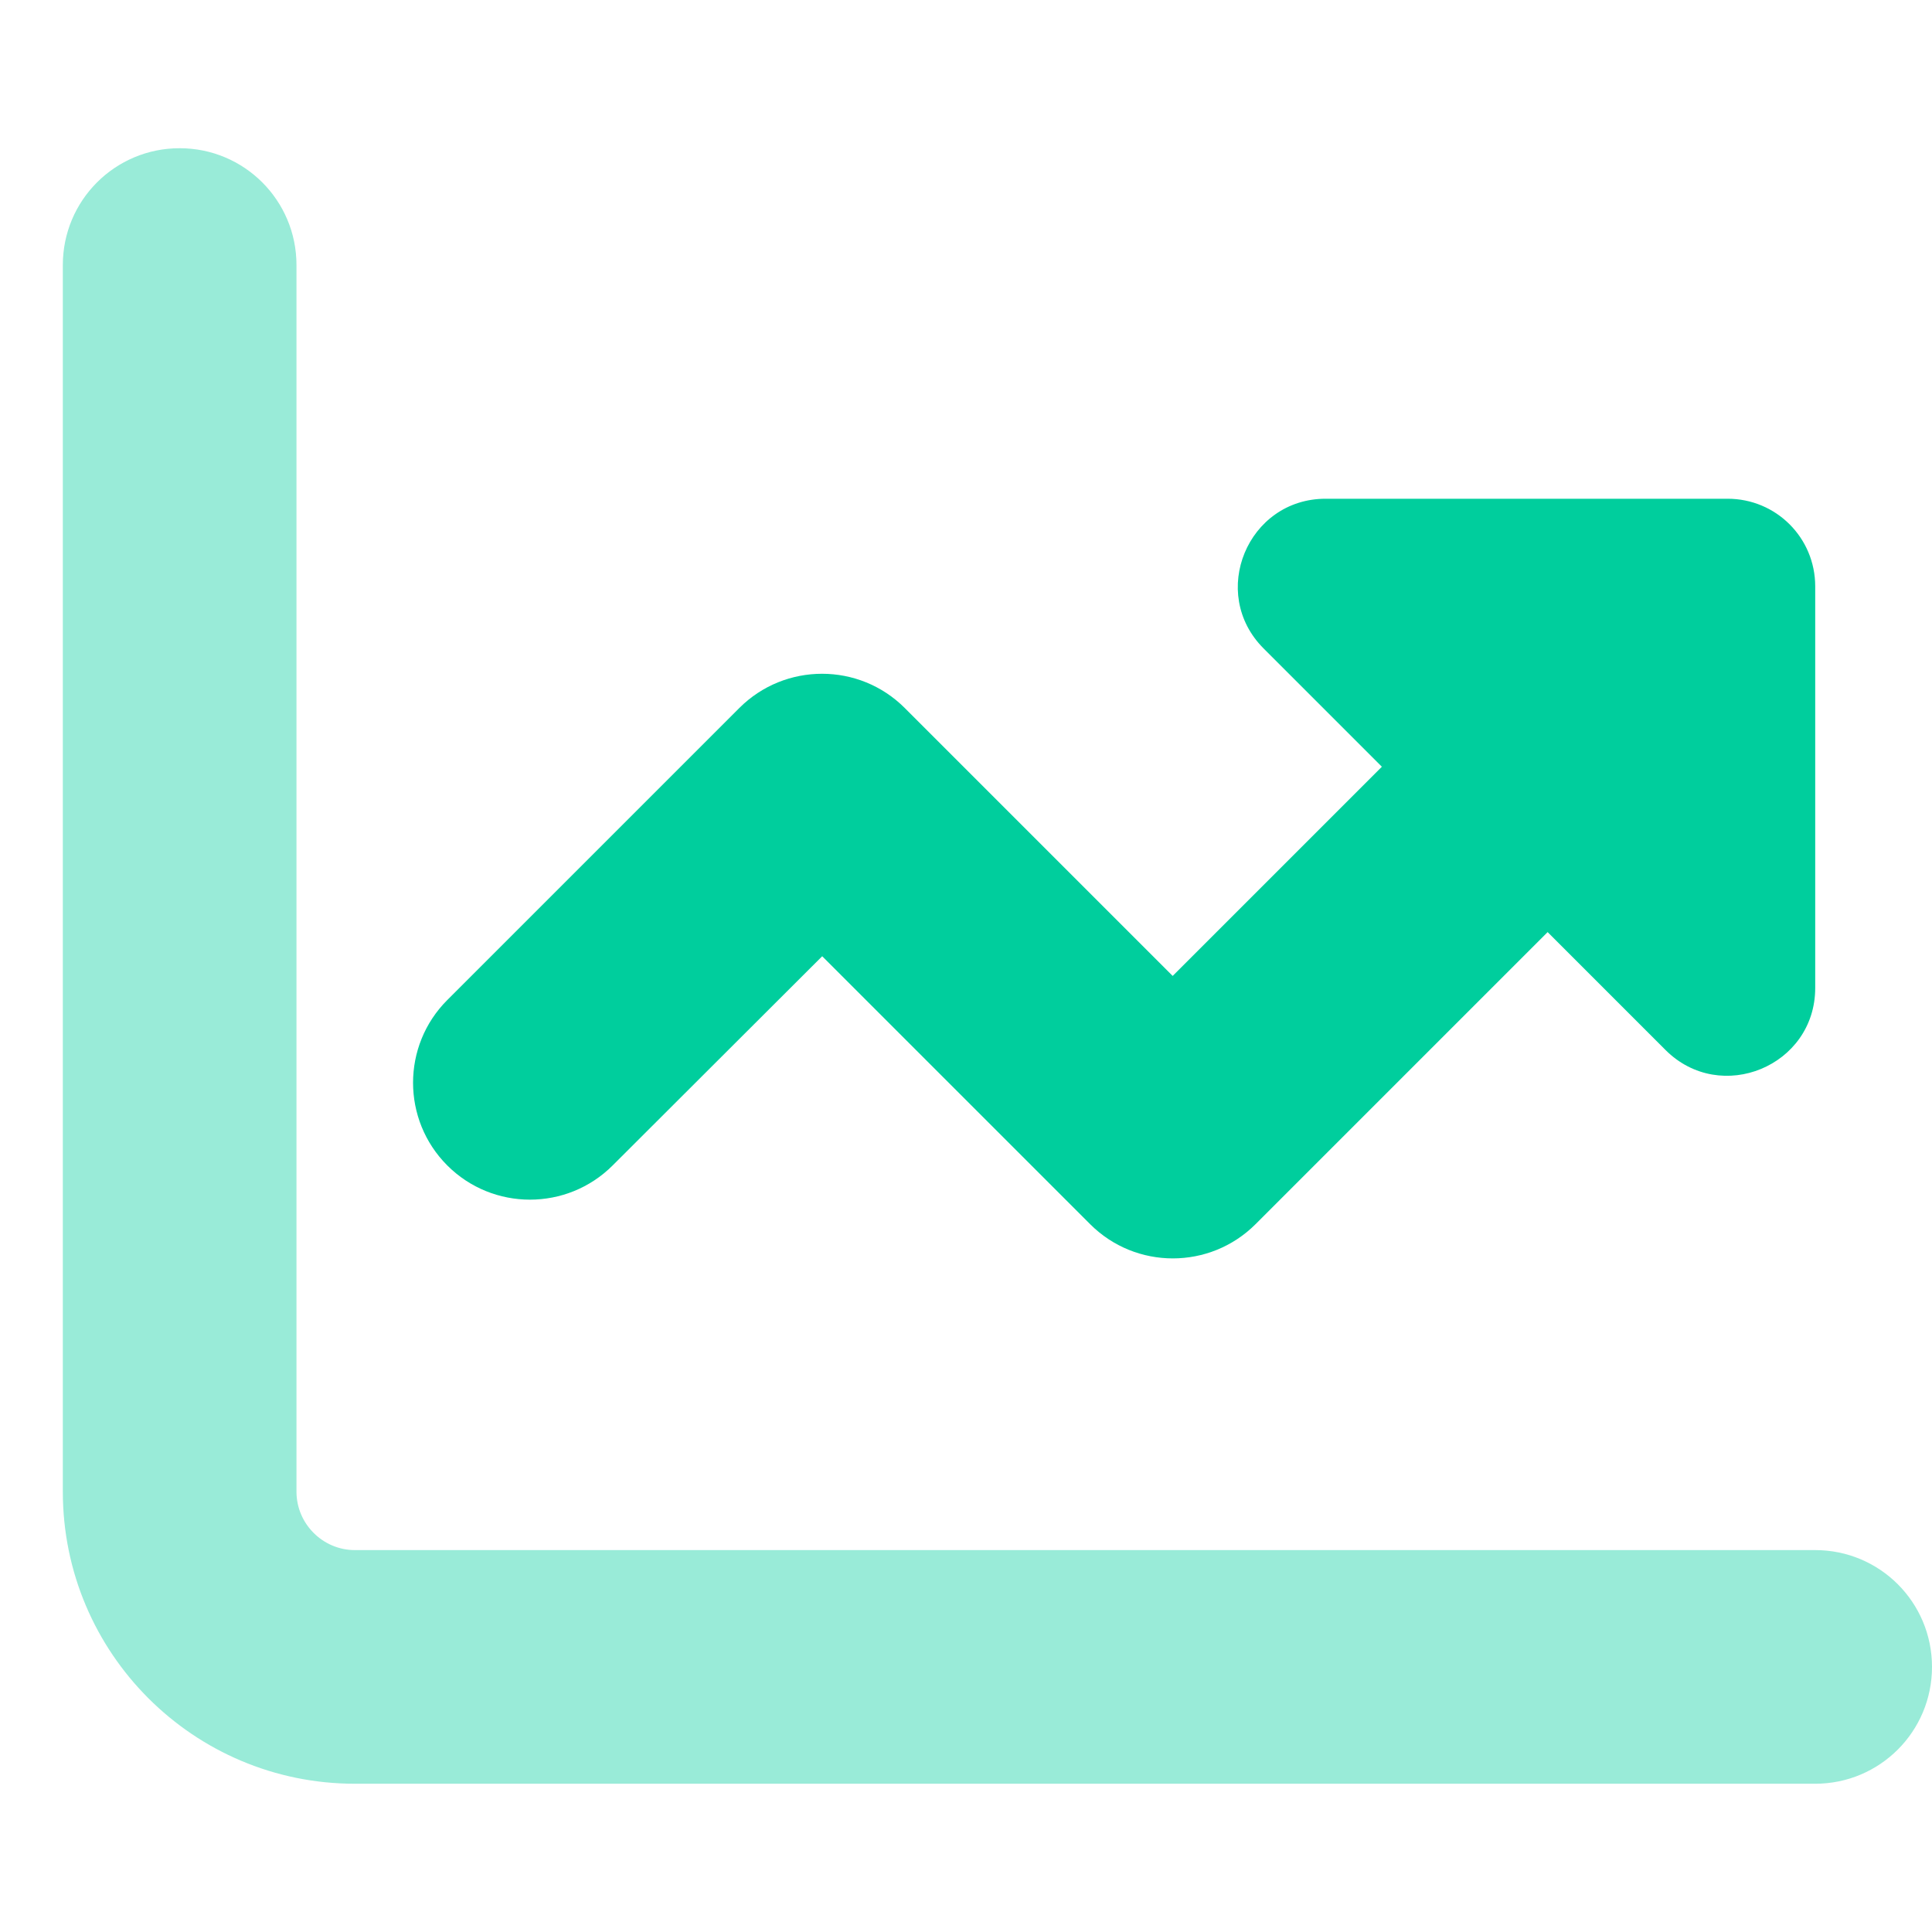
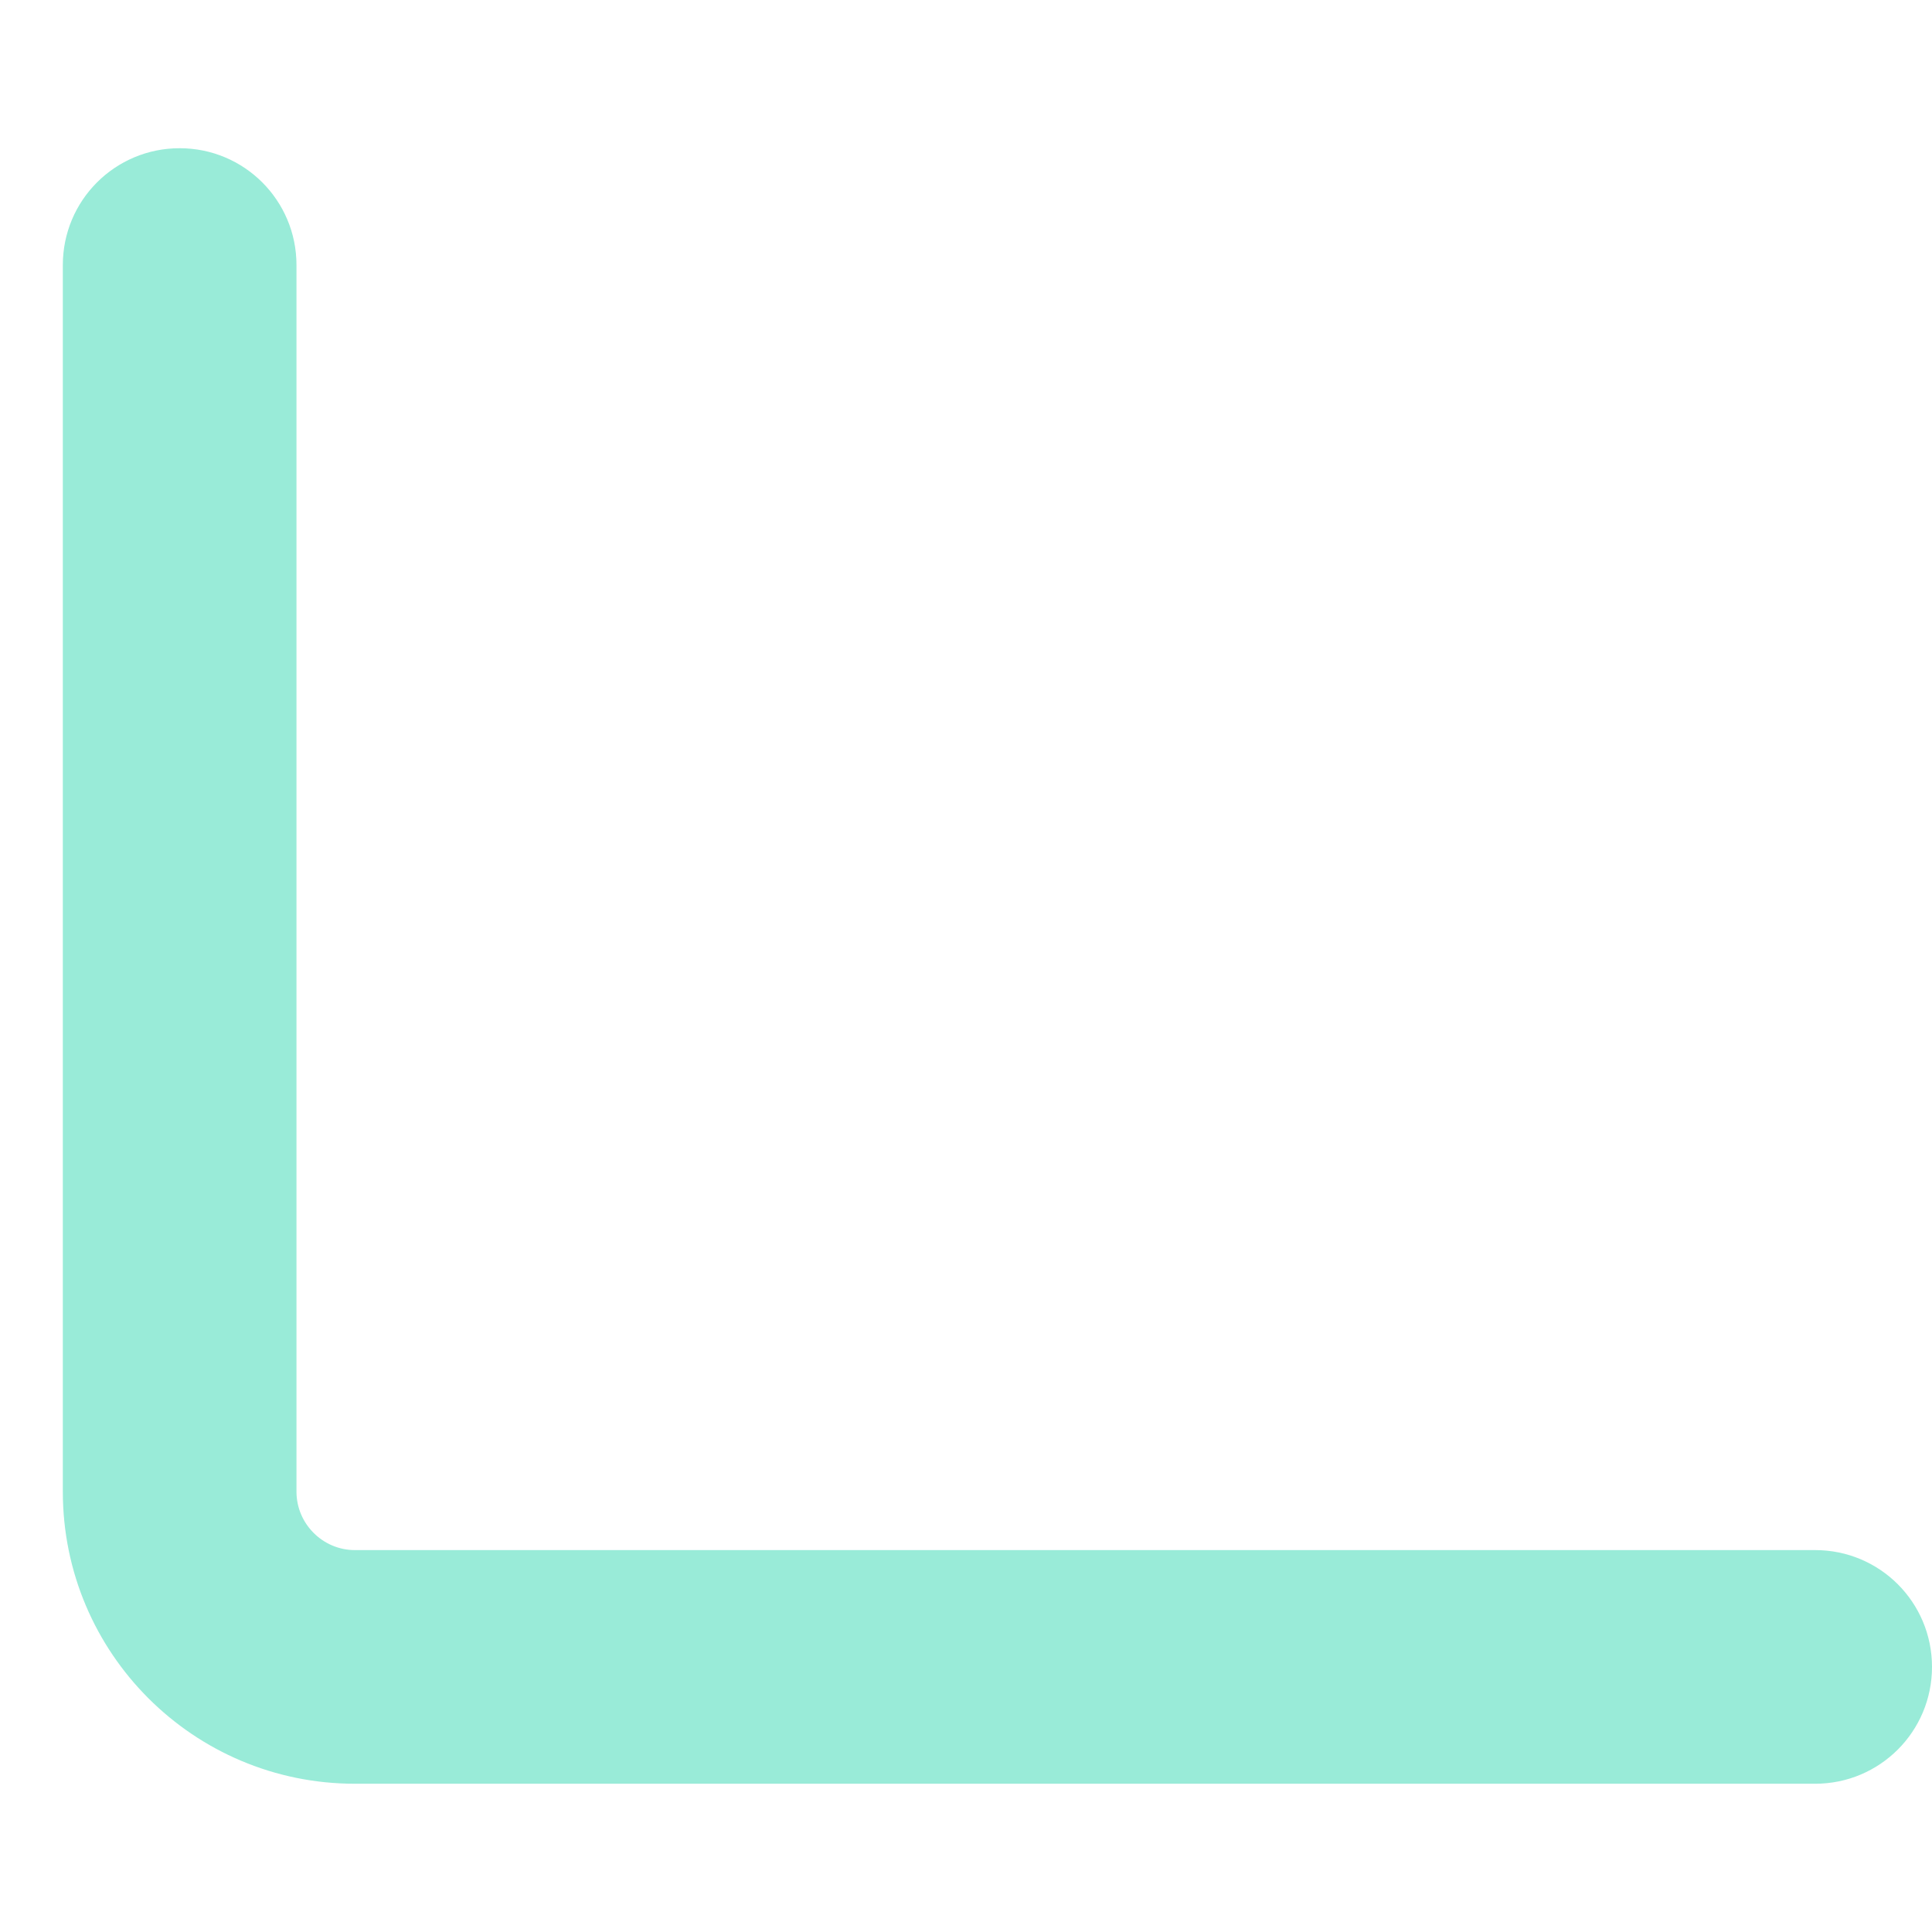
<svg xmlns="http://www.w3.org/2000/svg" id="Layer_1" viewBox="0 0 512 512">
  <defs>
    <style>
      .cls-1, .cls-2 {
        fill: #00ce9d;
      }

      .cls-2 {
        isolation: isolate;
        opacity: .4;
      }
    </style>
  </defs>
  <path class="cls-2" d="M16.65,70.24v325.07c0,42.76,34.64,77.4,77.4,77.4h386.99c17.12,0,30.96-13.83,30.96-30.96s-13.83-30.96-30.96-30.96H94.05c-8.51,0-15.48-6.97-15.48-15.48V70.24c0-17.12-13.83-30.96-30.96-30.96s-30.96,13.83-30.96,30.96Z" />
-   <path class="cls-1" d="M410.03,246.91l31.35,31.35c14.61,14.61,39.67,4.26,39.67-16.45v-106.42c0-12.87-10.35-23.22-23.22-23.22h-106.52c-20.7,0-31.06,25.06-16.45,39.67l31.35,31.35-55.44,55.44-71.01-71.01c-12.09-12.09-31.73-12.09-43.83,0l-77.4,77.4c-12.09,12.09-12.09,31.73,0,43.83,12.09,12.09,31.73,12.09,43.83,0l55.53-55.44,71.01,71.01c12.09,12.09,31.73,12.09,43.83,0l77.4-77.4-.1-.1Z" />
</svg>